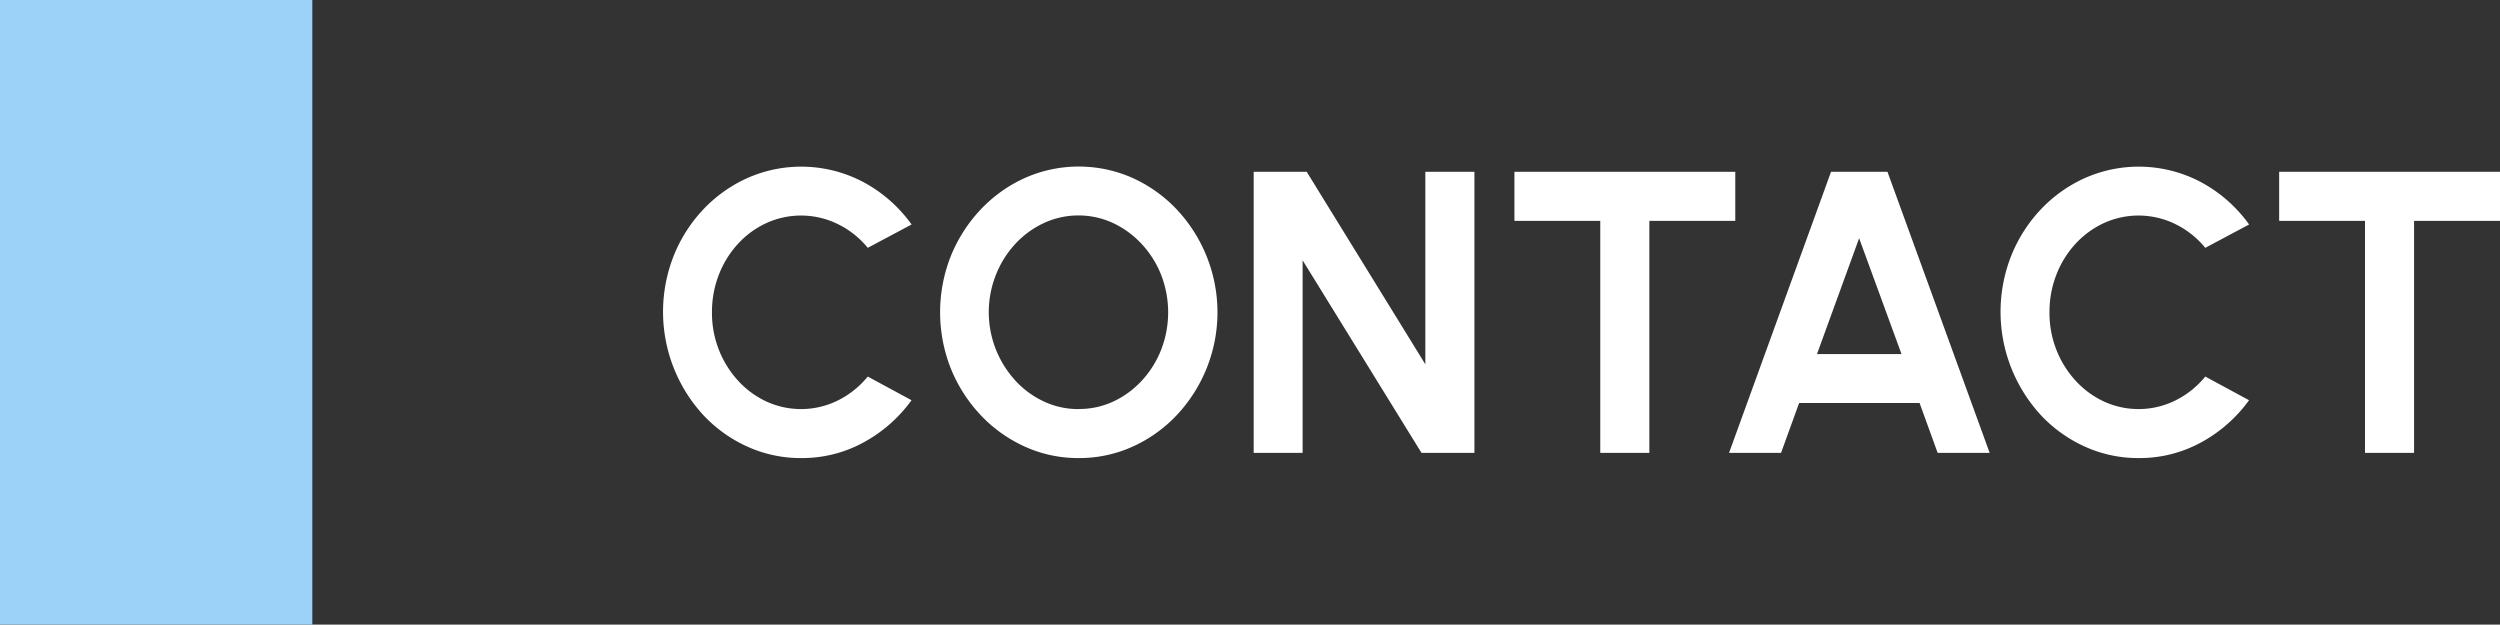
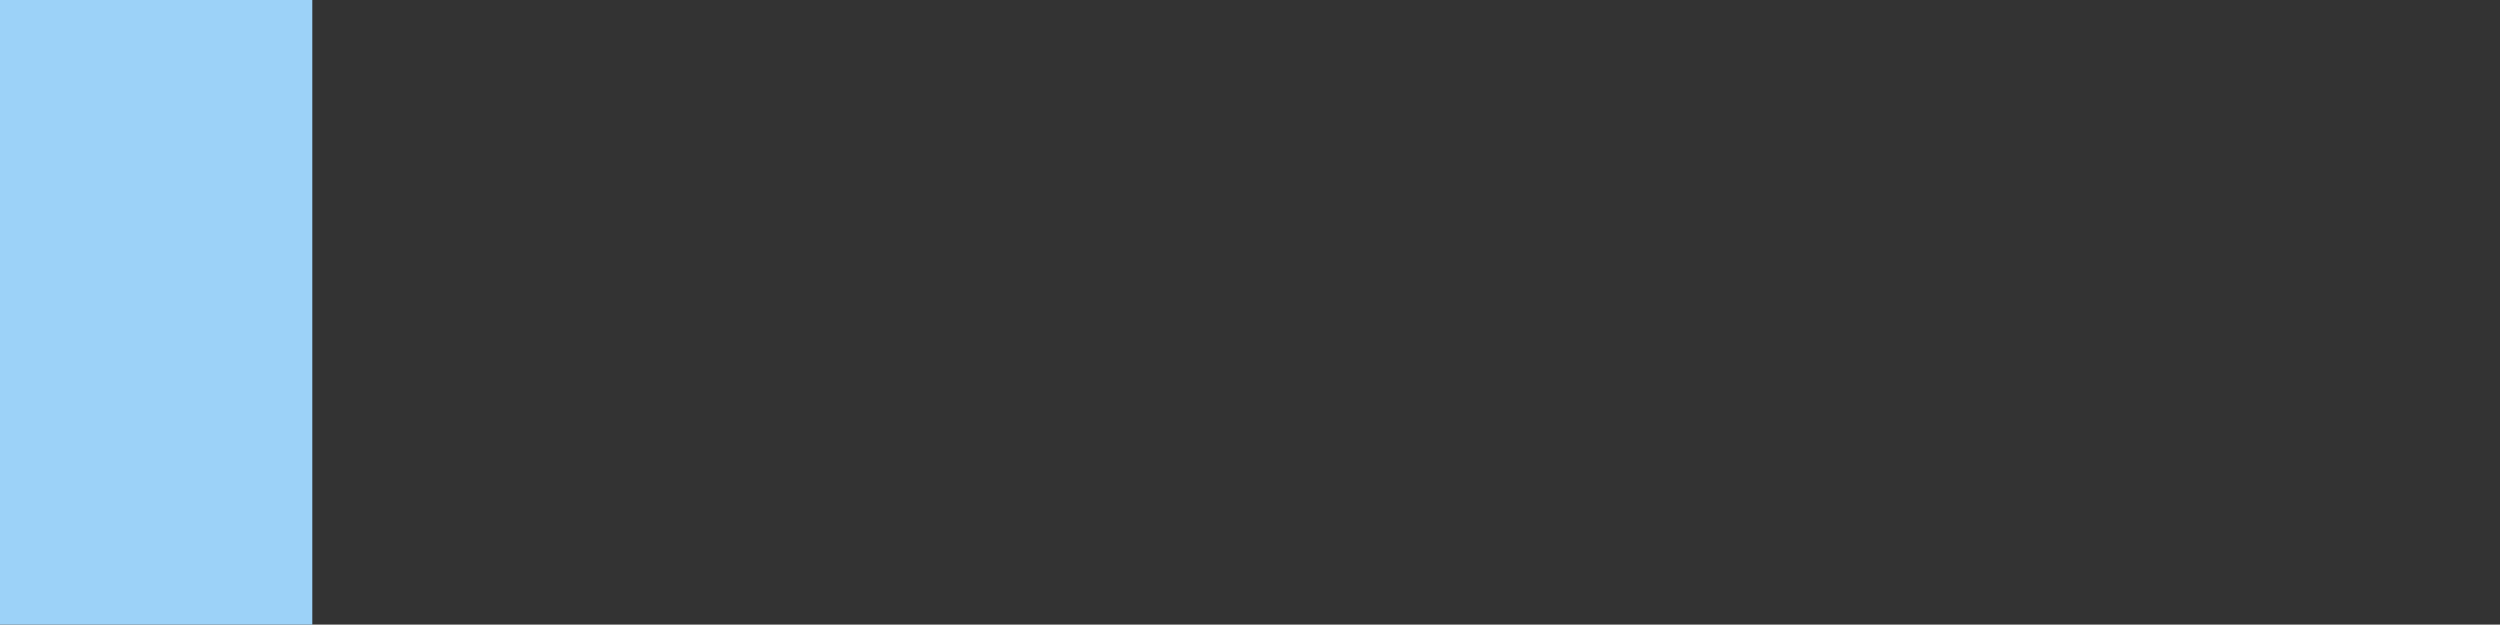
<svg xmlns="http://www.w3.org/2000/svg" id="Groupe_17297" data-name="Groupe 17297" width="112.07" height="28" viewBox="0 0 112.07 28">
  <rect x="0" y="0" width="112.07" height="28" fill="#333333" stroke="none" />
  <defs>
    <clipPath id="clip-path">
-       <rect id="Rectangle_4521" data-name="Rectangle 4521" width="112.07" height="28" fill="none" />
-     </clipPath>
+       </clipPath>
  </defs>
  <g id="Groupe_17296" data-name="Groupe 17296">
    <g id="Groupe_17295" data-name="Groupe 17295" clip-path="url(#clip-path)">
-       <path id="Tracé_8718" data-name="Tracé 8718" d="M35.912,20.534a5.767,5.767,0,0,1-2.4-.509,6.2,6.2,0,0,1-1.975-1.408,6.837,6.837,0,0,1-1.332-7.16,6.563,6.563,0,0,1,1.332-2.079,6.236,6.236,0,0,1,1.975-1.4,5.957,5.957,0,0,1,5.22.2,6.351,6.351,0,0,1,2.133,1.885L38.9,11.11a3.983,3.983,0,0,0-1.319-1.053A3.743,3.743,0,0,0,34.355,10a4,4,0,0,0-1.278.936,4.37,4.37,0,0,0-.855,1.386A4.6,4.6,0,0,0,31.916,14a4.518,4.518,0,0,0,.31,1.682,4.442,4.442,0,0,0,.86,1.382A4,4,0,0,0,34.359,18a3.723,3.723,0,0,0,3.231-.063A4.047,4.047,0,0,0,38.9,16.88l1.962,1.061a6.441,6.441,0,0,1-2.133,1.882,5.729,5.729,0,0,1-2.817.711" fill="#fff" />
-       <path id="Tracé_8719" data-name="Tracé 8719" d="M48.35,20.534a5.767,5.767,0,0,1-2.4-.509,6.25,6.25,0,0,1-1.98-1.408,6.679,6.679,0,0,1-1.341-2.084,6.847,6.847,0,0,1,0-5.067,6.686,6.686,0,0,1,1.341-2.083,6.266,6.266,0,0,1,1.98-1.408,5.948,5.948,0,0,1,4.815,0,6.266,6.266,0,0,1,1.98,1.408,6.735,6.735,0,0,1,0,9.234,6.25,6.25,0,0,1-1.98,1.408,5.788,5.788,0,0,1-2.412.509m0-2.2A3.621,3.621,0,0,0,49.907,18a4.122,4.122,0,0,0,1.282-.94,4.42,4.42,0,0,0,.864-1.382,4.646,4.646,0,0,0,0-3.353,4.419,4.419,0,0,0-.868-1.381A4.177,4.177,0,0,0,49.9,10a3.7,3.7,0,0,0-3.109,0,4.111,4.111,0,0,0-1.283.94,4.439,4.439,0,0,0-.864,1.382,4.541,4.541,0,0,0,.873,4.739A4.047,4.047,0,0,0,46.8,18a3.619,3.619,0,0,0,1.553.338" fill="#fff" />
      <path id="Tracé_8720" data-name="Tracé 8720" d="M56.2,20.3V7.7h2.376l5.319,8.631V7.7h2.2V20.3H63.722l-5.328-8.631V20.3Z" fill="#fff" />
      <path id="Tracé_8721" data-name="Tracé 8721" d="M77.789,7.7V9.9H73.937V20.3h-2.2V9.9H67.889V7.7Z" fill="#fff" />
      <path id="Tracé_8722" data-name="Tracé 8722" d="M82.082,7.7h2.529l4.581,12.6H86.861l-.81-2.233h-5.4l-.81,2.233H77.51Zm-.63,8.172h3.789l-1.9-5.193Z" fill="#fff" />
-       <path id="Tracé_8723" data-name="Tracé 8723" d="M95.87,20.534a5.767,5.767,0,0,1-2.4-.509,6.2,6.2,0,0,1-1.975-1.408,6.837,6.837,0,0,1-1.332-7.16,6.563,6.563,0,0,1,1.332-2.079,6.236,6.236,0,0,1,1.975-1.4,5.957,5.957,0,0,1,5.22.2,6.351,6.351,0,0,1,2.133,1.885L98.858,11.11a3.983,3.983,0,0,0-1.319-1.053A3.743,3.743,0,0,0,94.313,10a4,4,0,0,0-1.278.936,4.371,4.371,0,0,0-.855,1.386A4.6,4.6,0,0,0,91.874,14a4.518,4.518,0,0,0,.31,1.682,4.442,4.442,0,0,0,.86,1.382A4,4,0,0,0,94.317,18a3.723,3.723,0,0,0,3.231-.063,4.047,4.047,0,0,0,1.31-1.057l1.962,1.061a6.441,6.441,0,0,1-2.133,1.882,5.729,5.729,0,0,1-2.817.711" fill="#fff" />
-       <path id="Tracé_8724" data-name="Tracé 8724" d="M112.07,7.7V9.9h-3.852V20.3h-2.2V9.9H102.17V7.7Z" fill="#fff" />
    </g>
  </g>
  <rect id="Rectangle_4522" data-name="Rectangle 4522" width="14" height="28" fill="#9cd2f8" />
</svg>